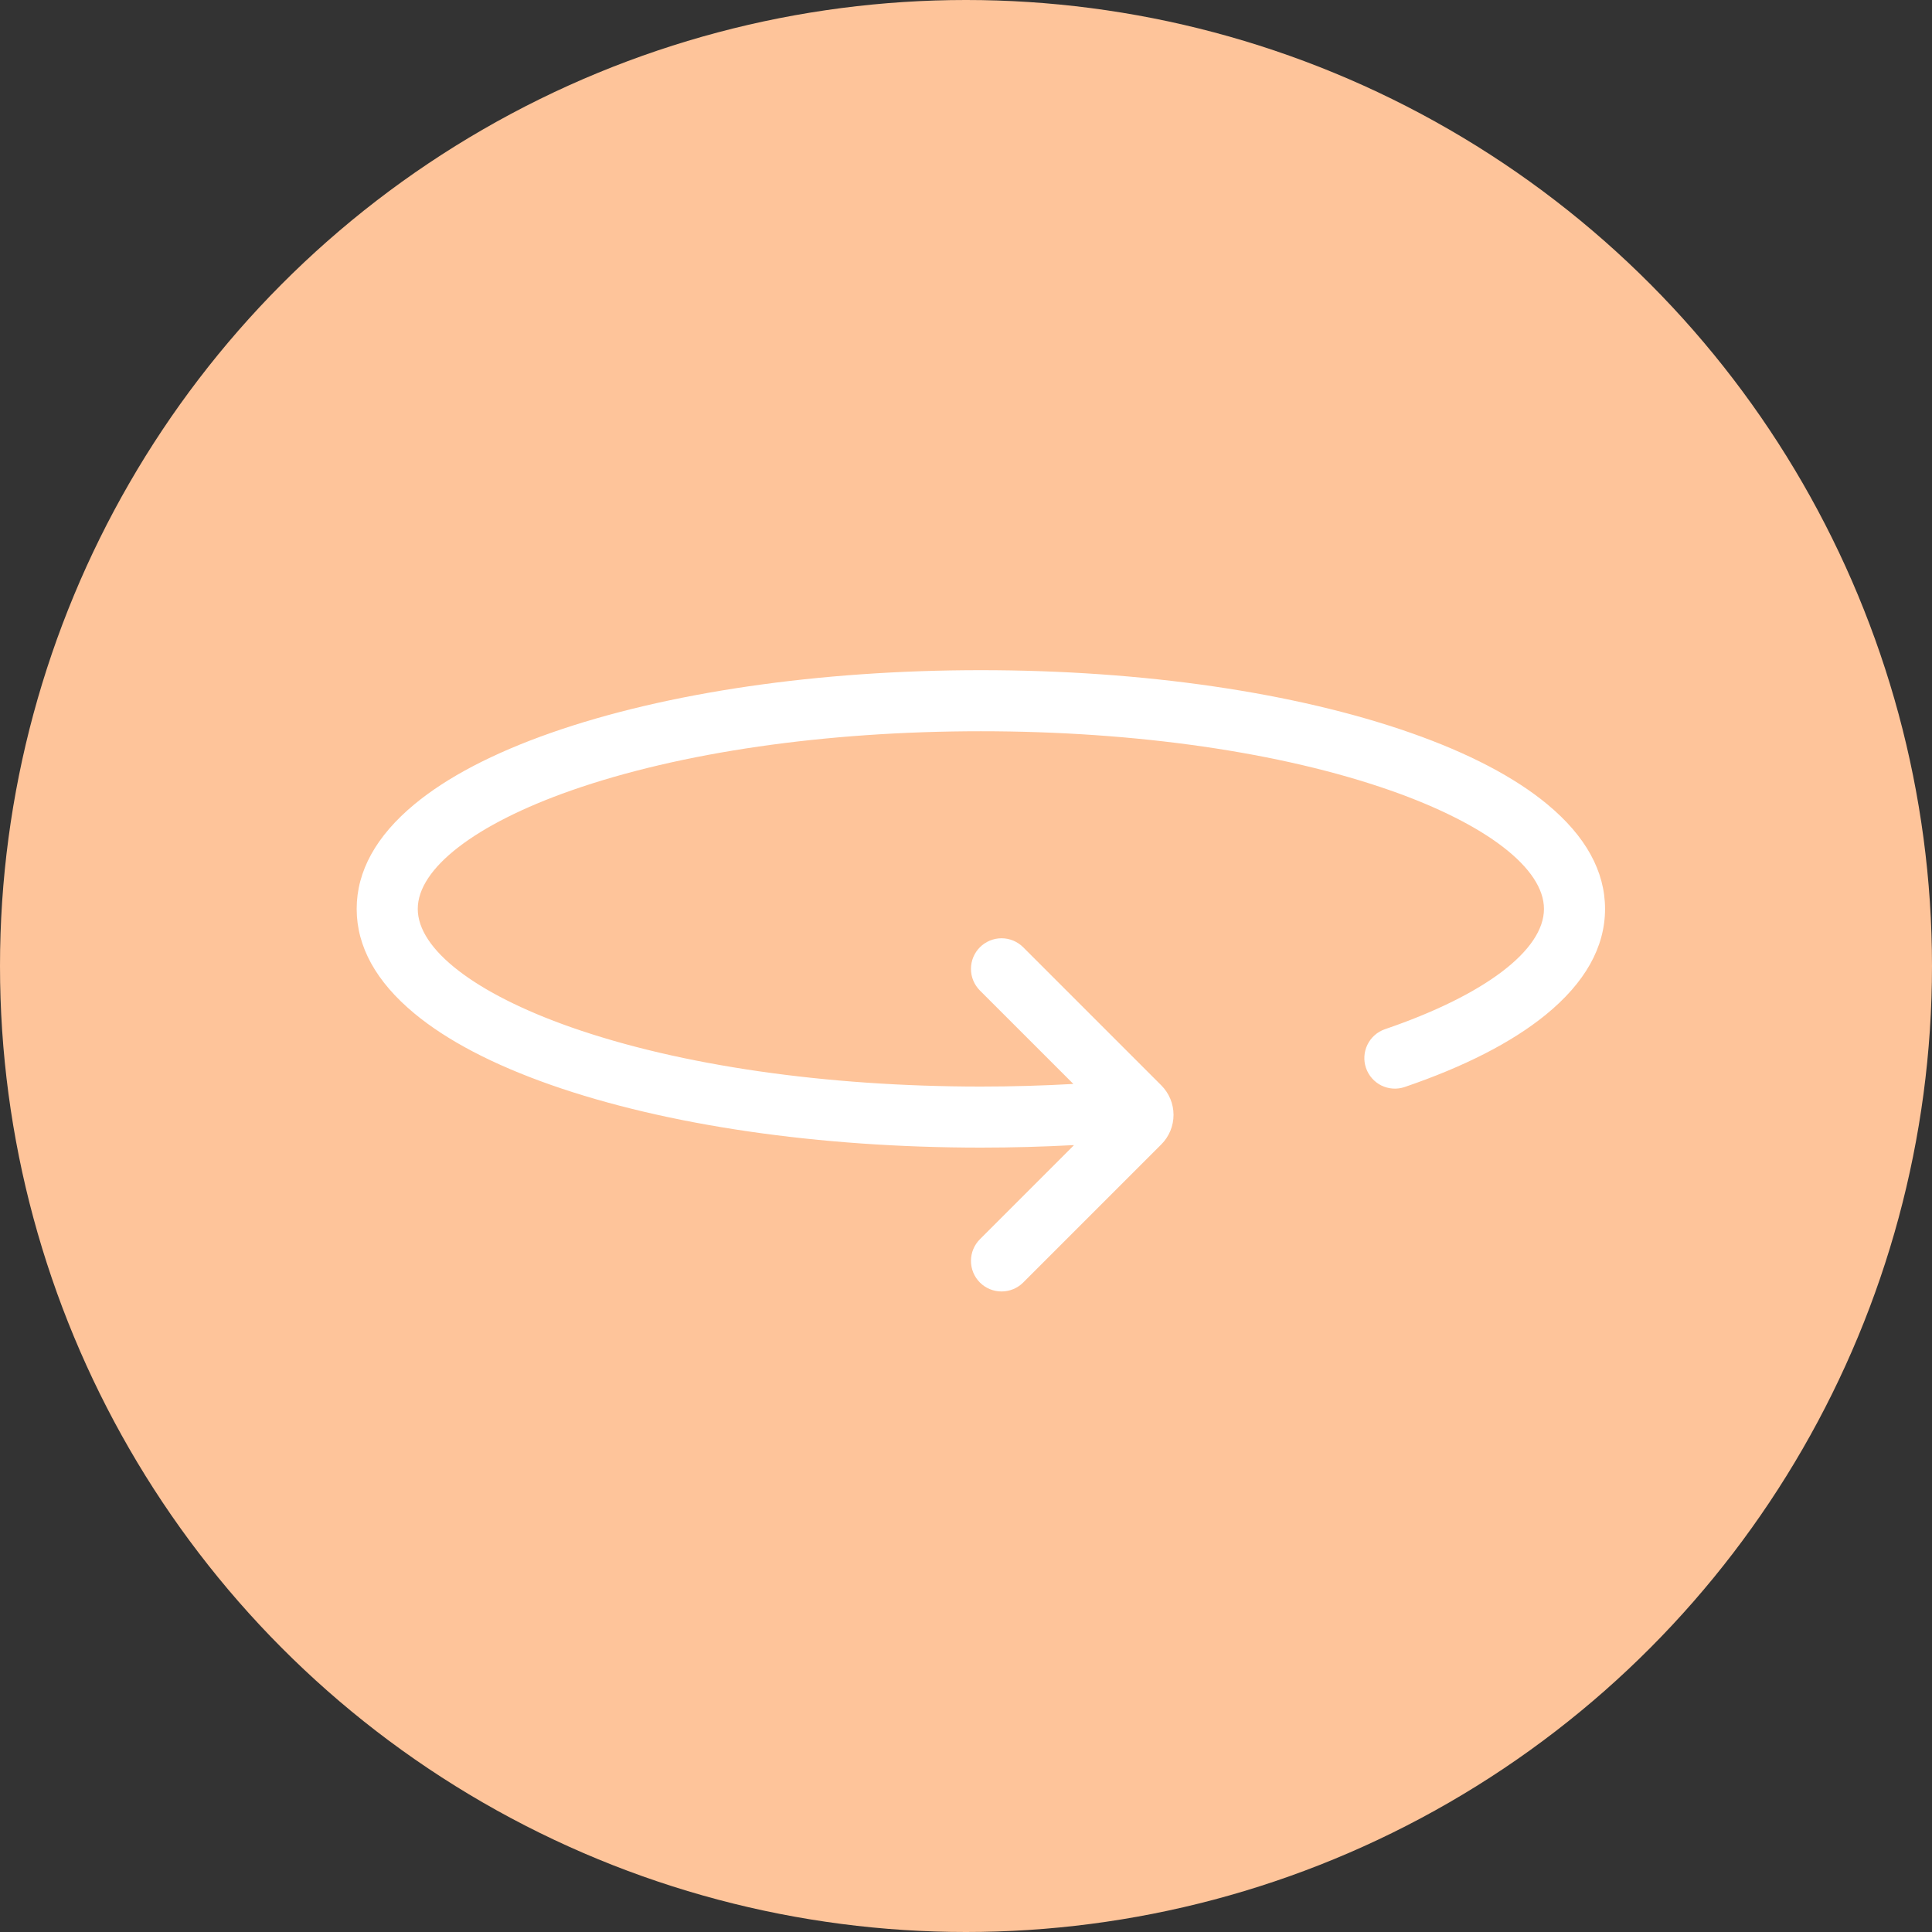
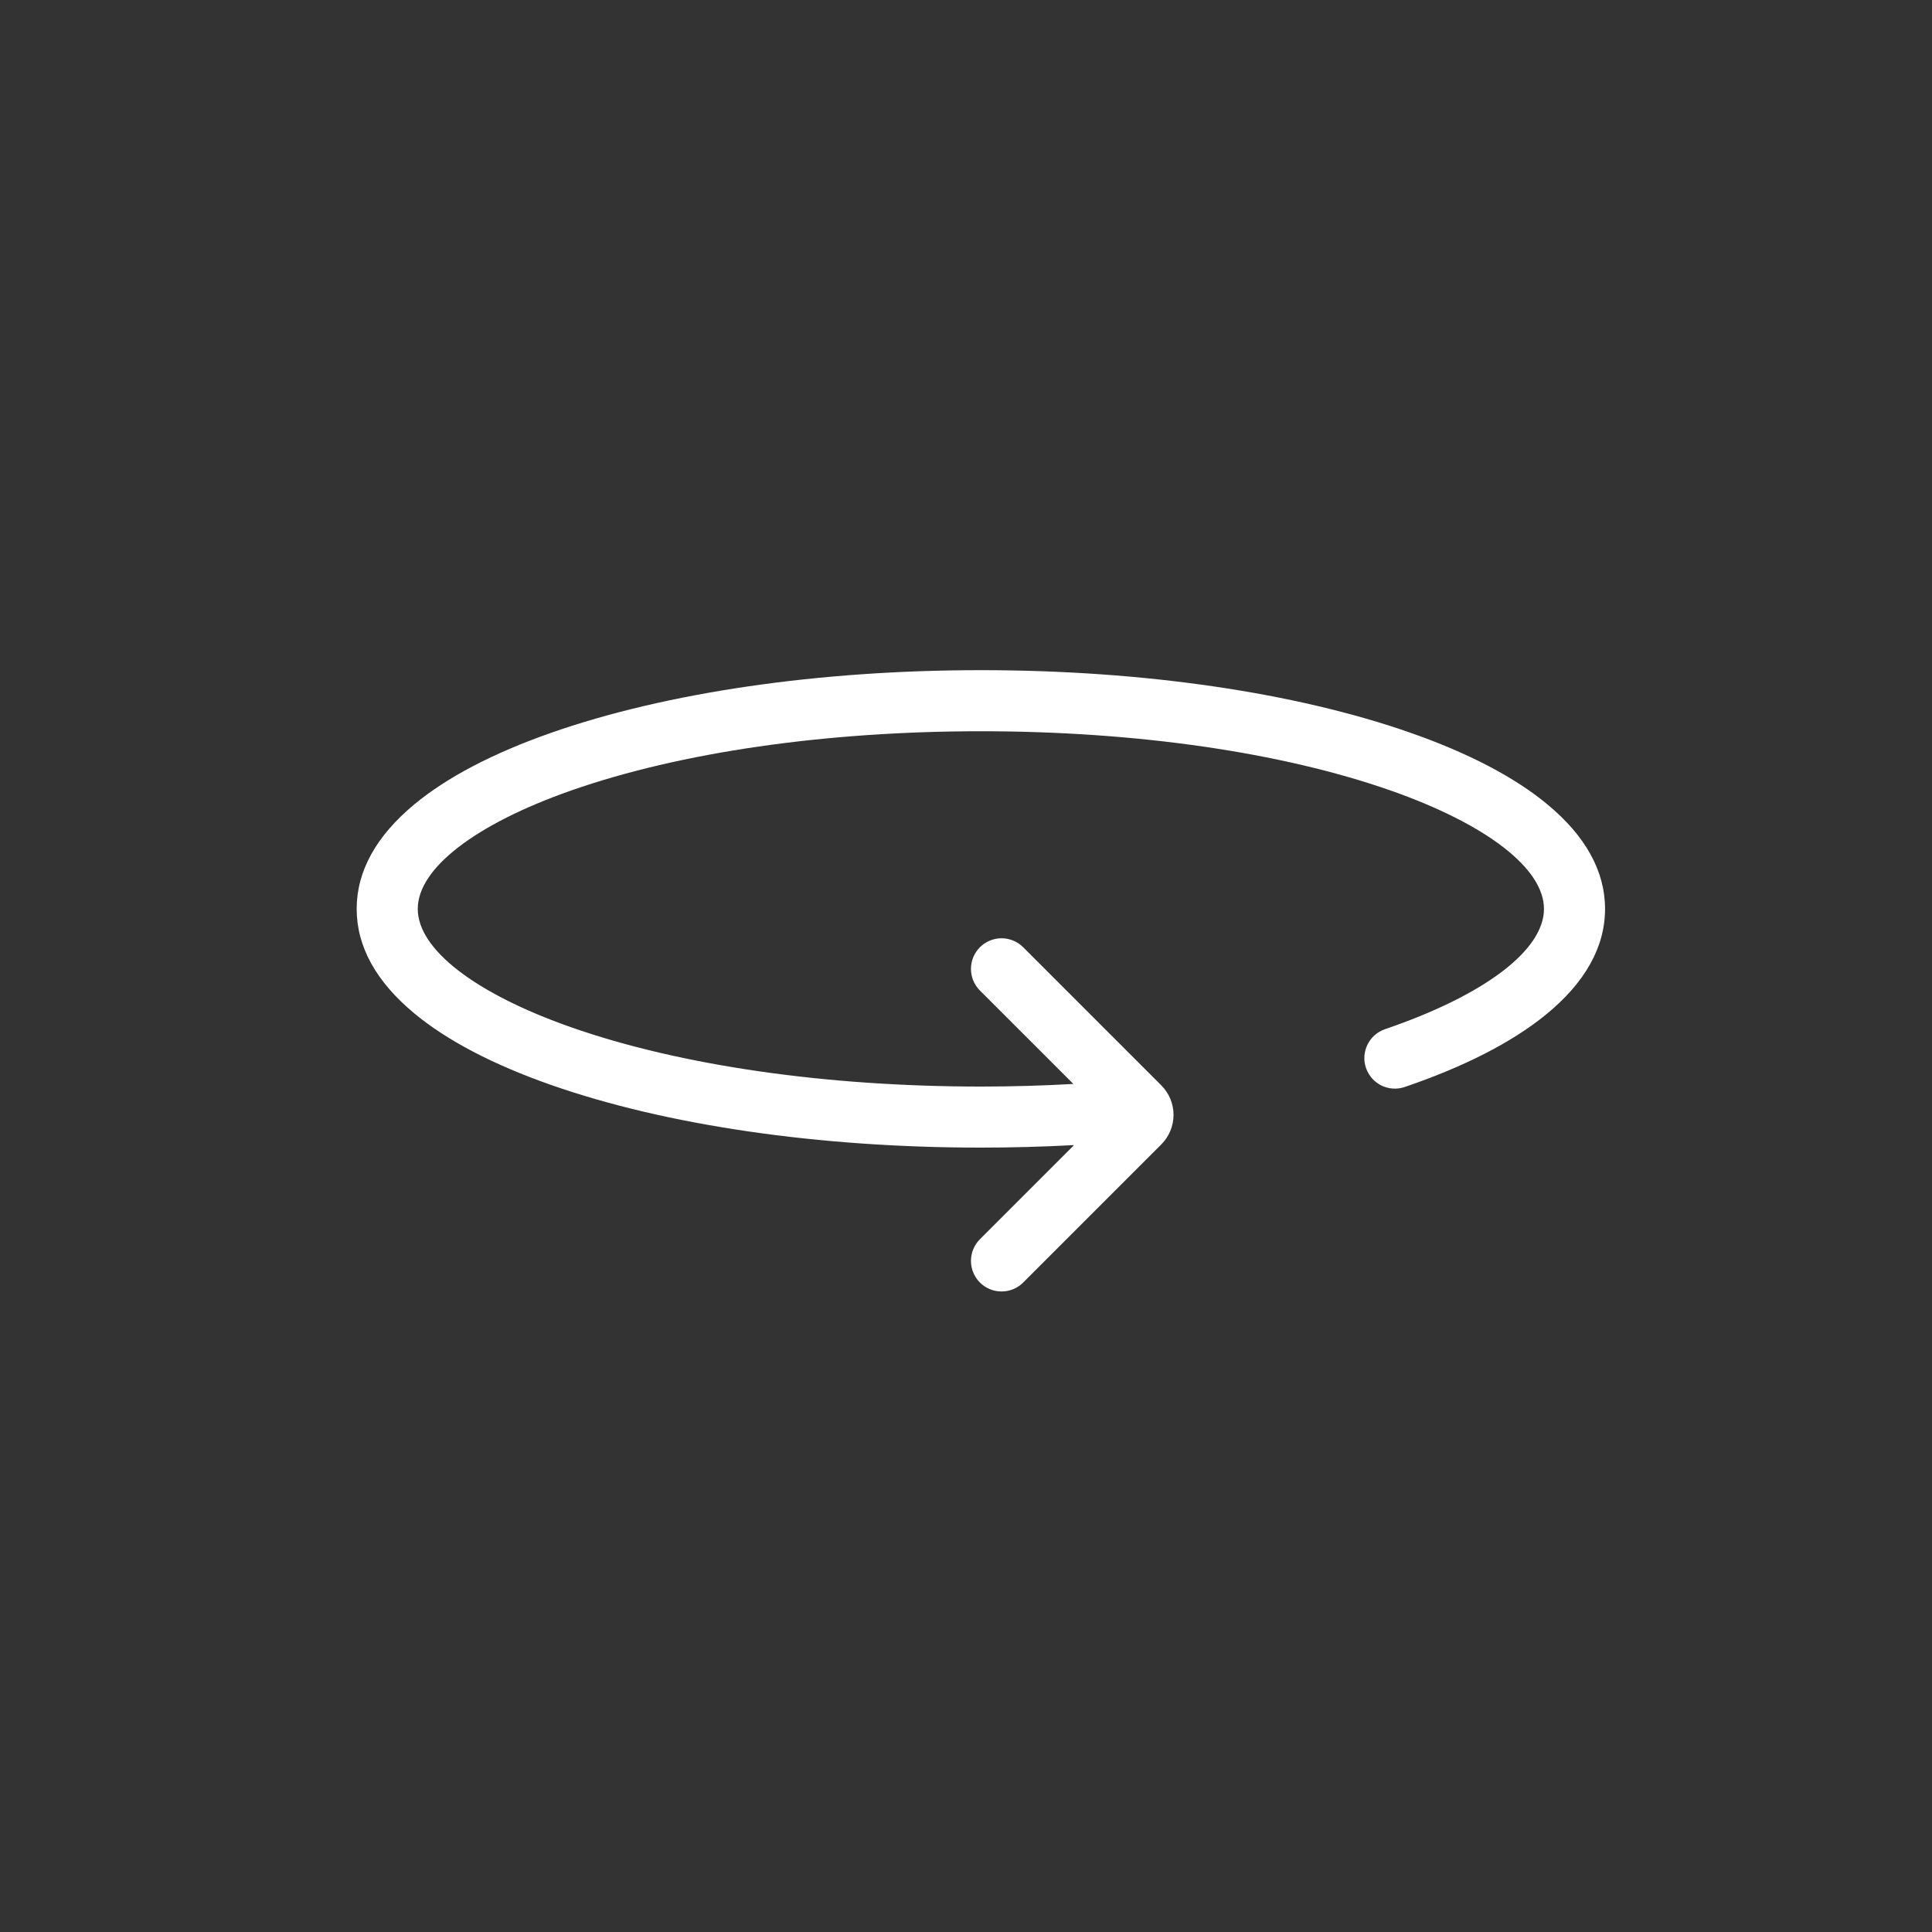
<svg xmlns="http://www.w3.org/2000/svg" fill="none" viewBox="0 0 65 65" height="65" width="65">
  <rect x="0" y="0" width="65" height="65" fill="#333333" stroke="none" />
-   <circle fill="#FEC49A" r="32.5" cy="32.5" cx="32.5" />
  <path fill="white" d="M52.059 27.061C50.959 26.149 49.412 25.34 47.463 24.656C43.584 23.296 38.447 22.547 33 22.547C27.552 22.547 22.416 23.296 18.537 24.656C16.588 25.34 15.041 26.149 13.941 27.061C12.653 28.129 12 29.313 12 30.579C12 31.845 12.653 33.028 13.941 34.096C15.041 35.008 16.588 35.817 18.537 36.501C22.416 37.861 27.552 38.61 33 38.61C34.05 38.61 35.093 38.581 36.123 38.526V38.538L32.968 41.693C32.775 41.886 32.667 42.148 32.667 42.421C32.667 42.694 32.775 42.956 32.968 43.149C33.161 43.342 33.423 43.45 33.696 43.45C33.969 43.45 34.231 43.342 34.424 43.149L39.07 38.503C39.201 38.372 39.304 38.217 39.375 38.047C39.446 37.876 39.482 37.694 39.482 37.509C39.482 37.325 39.446 37.142 39.375 36.971C39.304 36.801 39.201 36.646 39.07 36.515L34.424 31.869C34.328 31.773 34.215 31.698 34.09 31.646C33.965 31.594 33.831 31.567 33.696 31.567C33.561 31.567 33.427 31.594 33.302 31.646C33.177 31.698 33.064 31.773 32.968 31.869C32.873 31.965 32.797 32.078 32.745 32.203C32.693 32.328 32.667 32.462 32.667 32.597C32.667 32.732 32.693 32.866 32.745 32.991C32.797 33.116 32.873 33.229 32.968 33.325L36.112 36.468C35.087 36.526 34.047 36.556 33 36.556C27.778 36.556 22.883 35.847 19.217 34.562C15.985 33.428 14.055 31.939 14.055 30.579C14.055 29.218 15.985 27.729 19.217 26.595C22.883 25.31 27.778 24.602 33 24.602C38.222 24.602 43.117 25.31 46.783 26.595C50.015 27.729 51.945 29.218 51.945 30.579C51.945 31.971 49.944 33.484 46.593 34.627C46.337 34.716 46.125 34.903 46.006 35.148C45.887 35.392 45.869 35.673 45.957 35.93C46.045 36.187 46.231 36.399 46.474 36.52C46.718 36.64 46.999 36.659 47.257 36.572C49.265 35.887 50.86 35.071 51.996 34.148C53.326 33.066 54 31.866 54 30.579C54 29.313 53.347 28.129 52.059 27.061Z" />
</svg>